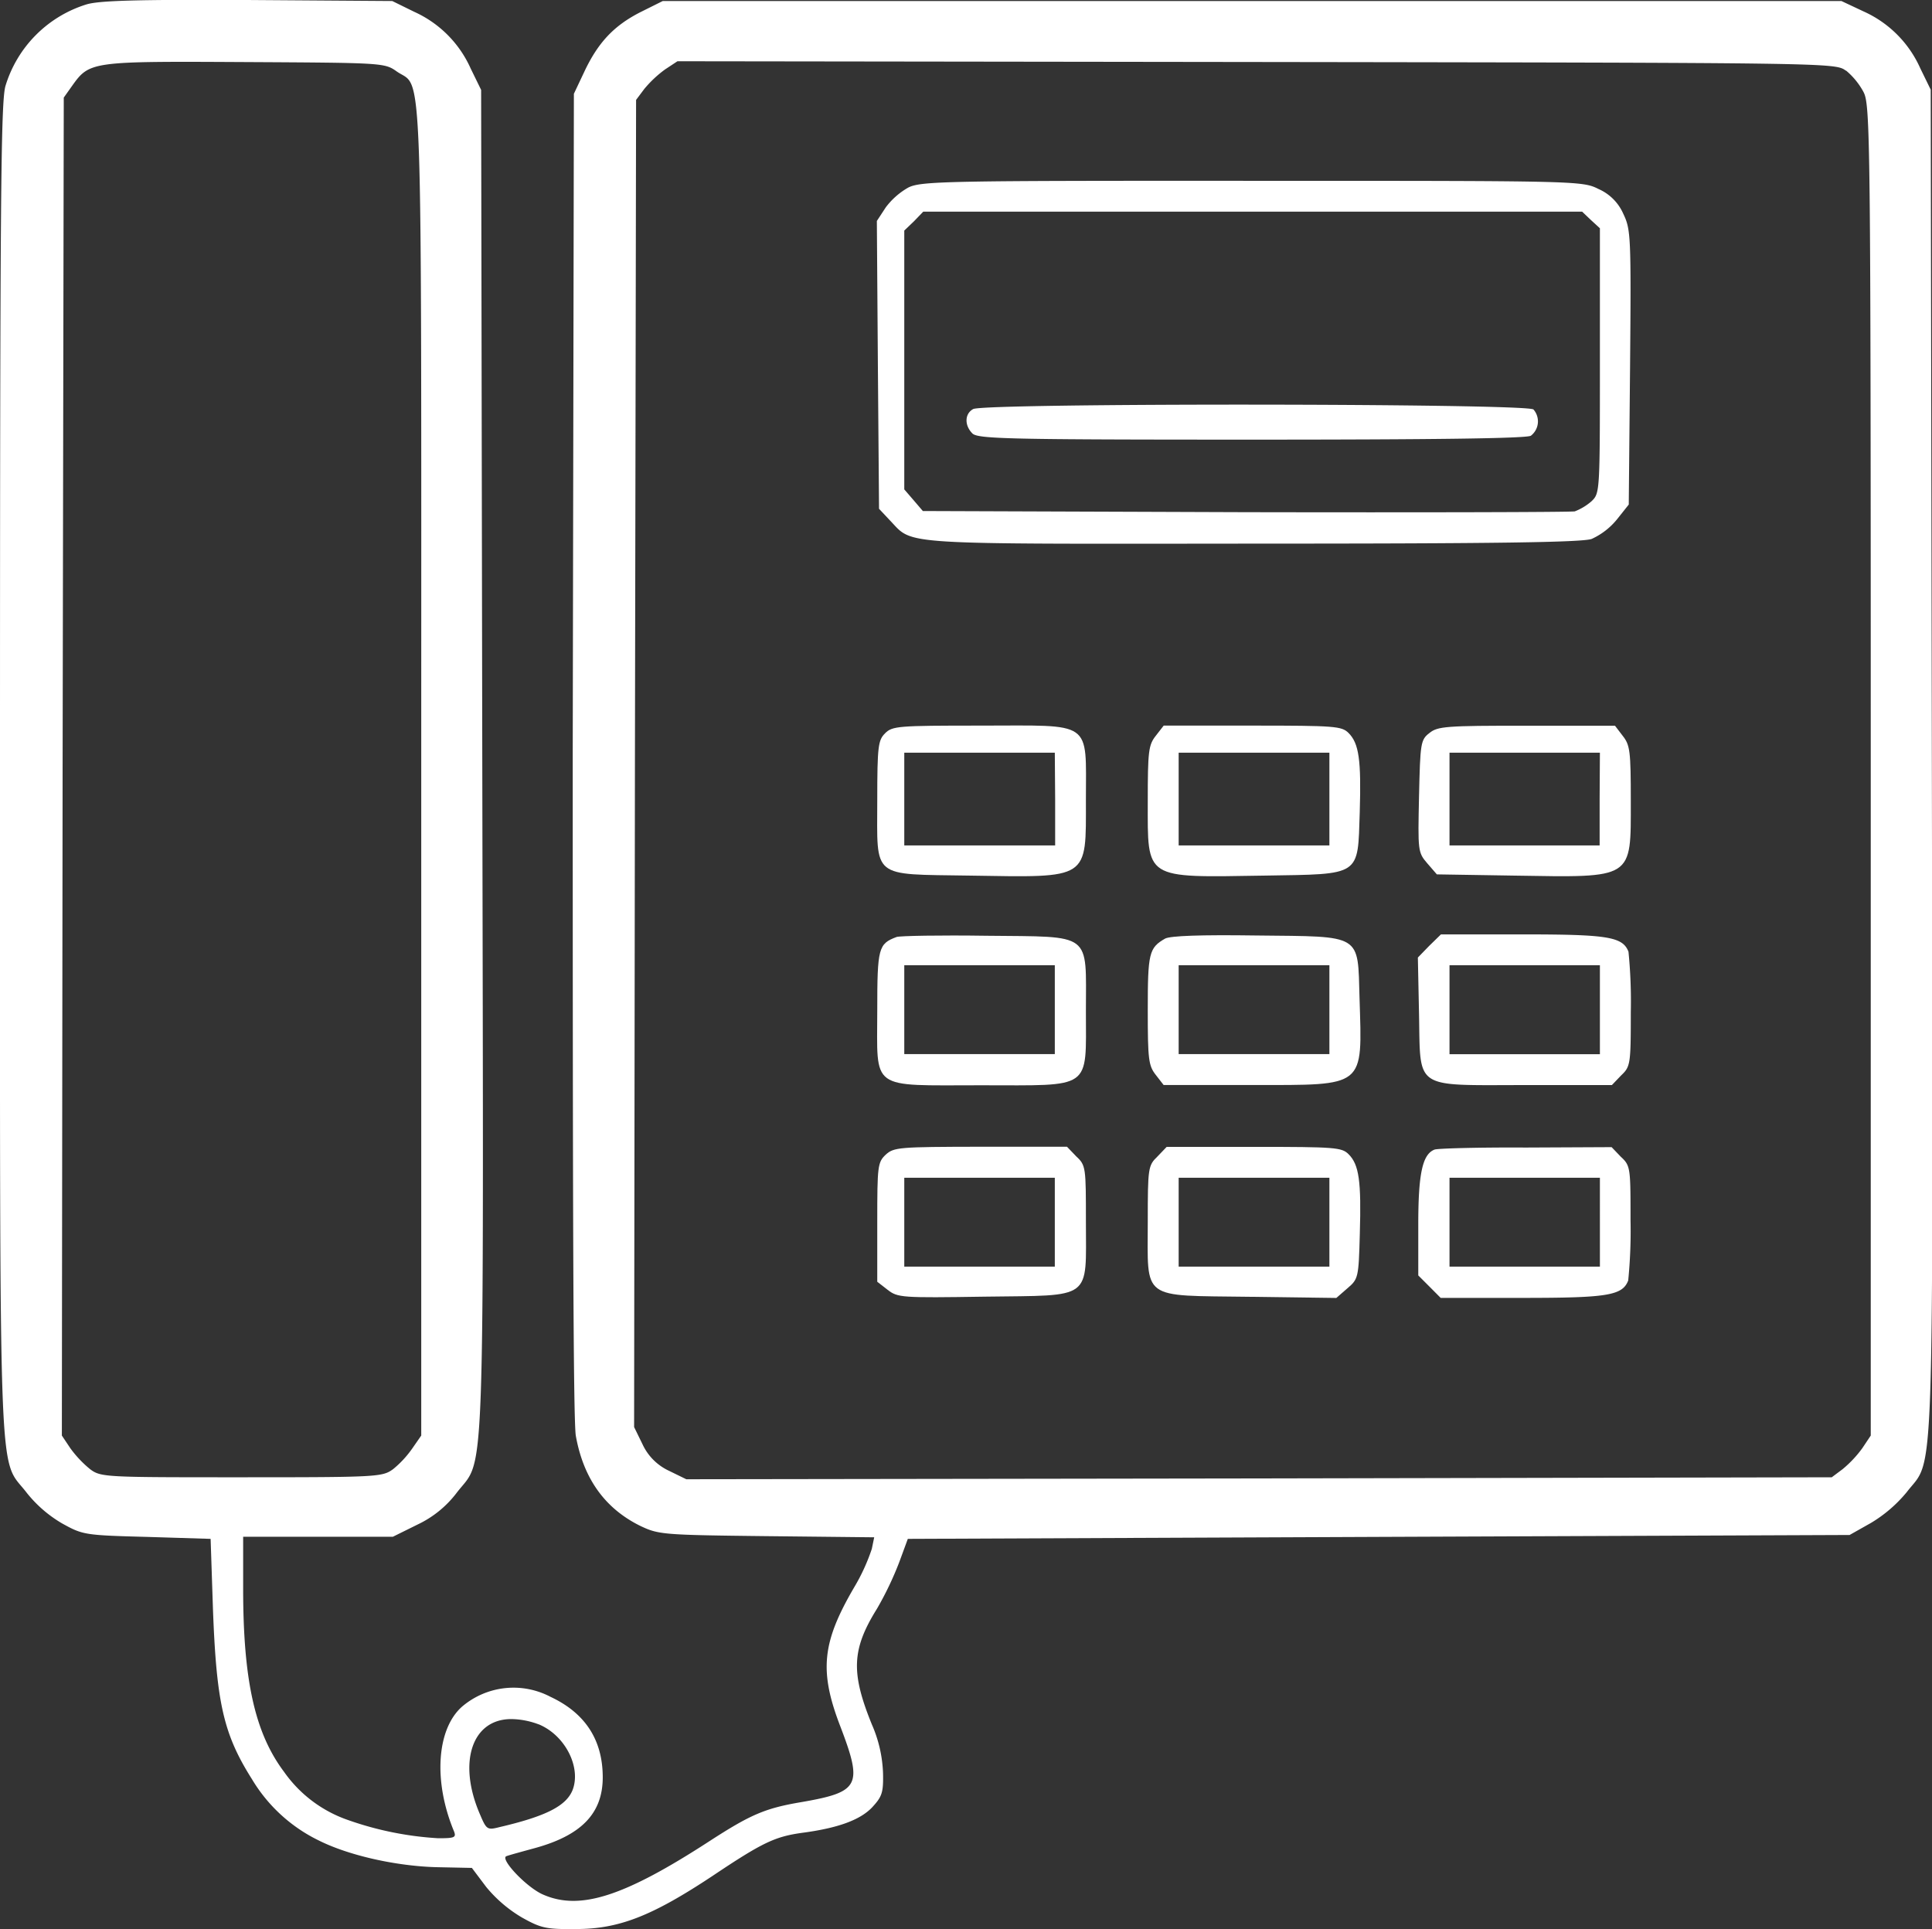
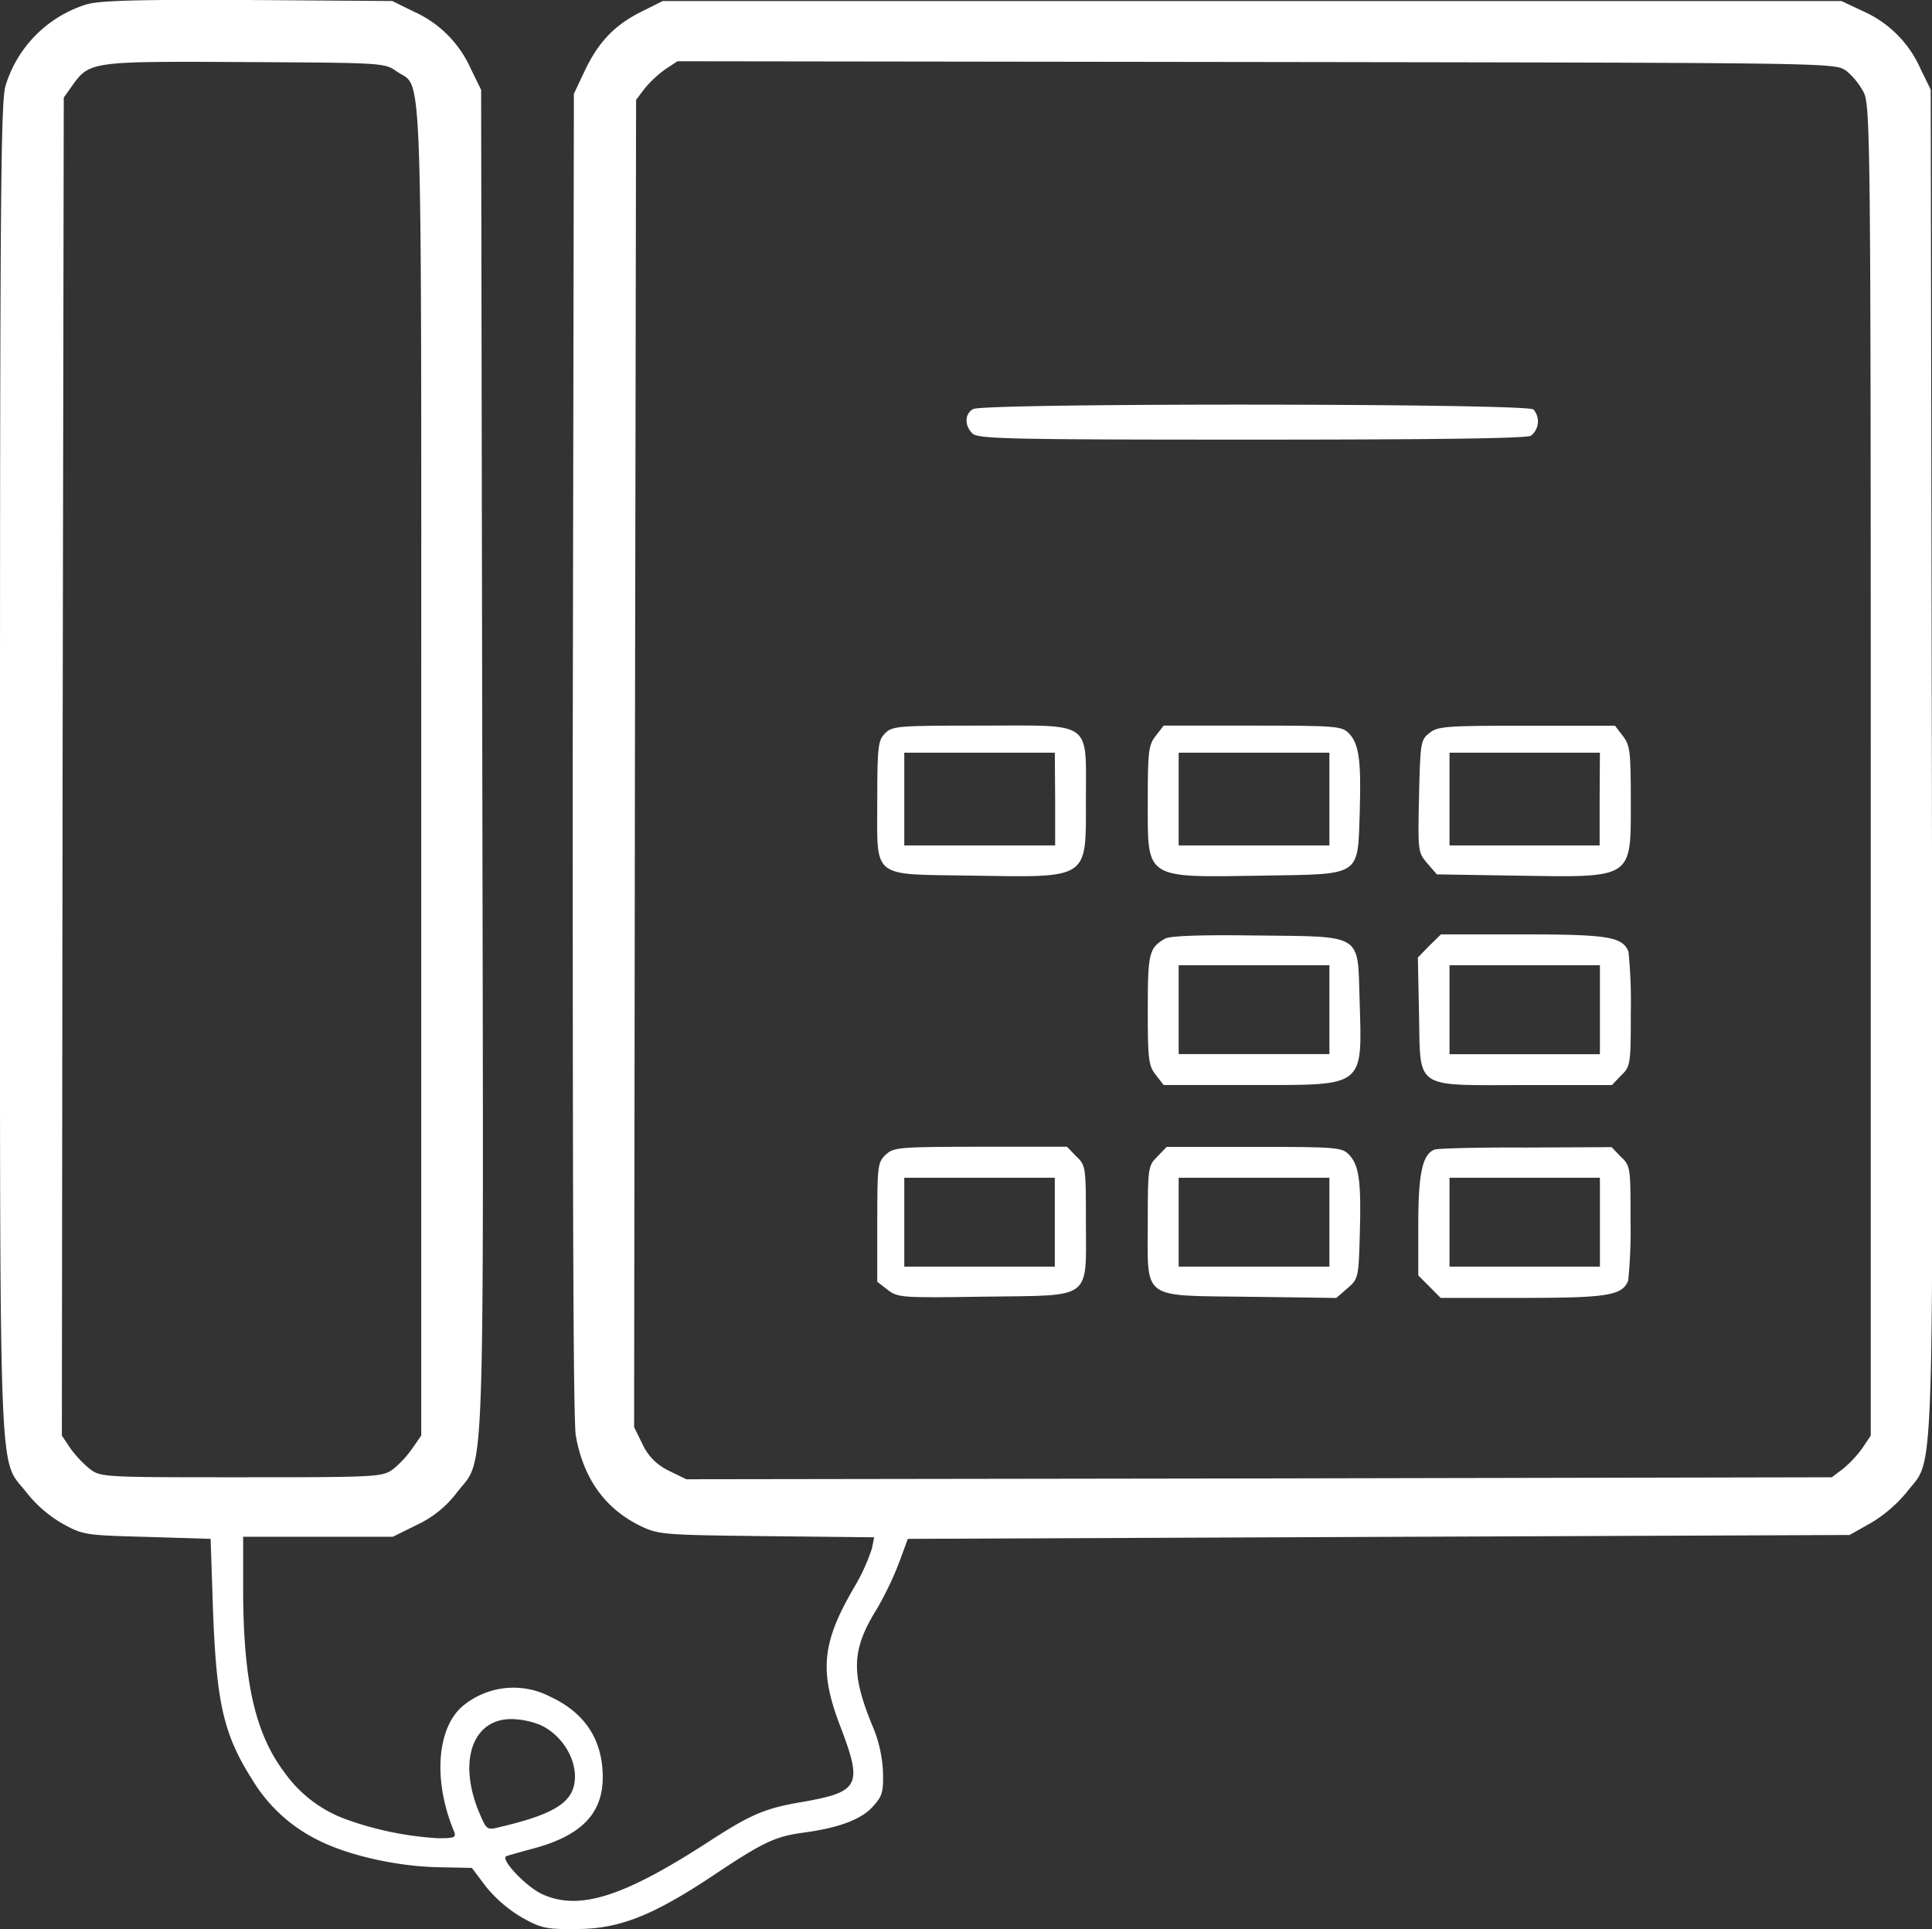
<svg xmlns="http://www.w3.org/2000/svg" id="Calque_1" data-name="Calque 1" viewBox="0 0 283.9 283.46">
  <rect x="0" y="0" width="283.9" height="283.46" fill="#333333" stroke="none" />
  <defs>
    <style>.cls-1{fill:#fff;}</style>
  </defs>
  <title>Plan de travail 2</title>
  <path class="cls-1" d="M12.67.66A18,18,0,0,0,.8,12.64C.12,15,0,29.45,0,113.15,0,222.07-.28,213.84,3.92,219.34a18.69,18.69,0,0,0,5.17,4.49c3.07,1.7,3.29,1.76,12.49,2l9.37.29.34,10.22c.51,13.86,1.54,18.46,5.74,25.1a23.28,23.28,0,0,0,9.82,9c4.43,2.22,11.36,3.75,17.21,3.92l5.28.11,2.1,2.79a19.82,19.82,0,0,0,5.23,4.48c2.84,1.59,3.57,1.76,8,1.71,6.3,0,11.18-1.94,20-7.78,7.38-4.94,9.19-5.8,13.23-6.36,5.22-.69,8.46-1.88,10.22-3.7,1.47-1.59,1.7-2.15,1.64-5a19.42,19.42,0,0,0-1.64-7.21c-3.07-7.56-3-11,.74-17a47.81,47.81,0,0,0,3.29-6.88l1.25-3.4,69.17-.29,69.22-.28,3.12-1.76a20.26,20.26,0,0,0,5.28-4.54c4.09-5.34,3.86,2.44,3.69-107.27l-.17-98.81-1.53-3.13a16.52,16.52,0,0,0-8.29-8.34L270.59.15H97.39L94.1,1.79c-3.92,2-6.25,4.49-8.29,8.86l-1.48,3.13-.17,97c0,64.06.06,98.13.46,100.23,1.13,6.25,4.26,10.62,9.42,13.18,2.73,1.3,3.24,1.36,18.63,1.53l15.79.17-.35,1.7a28.65,28.65,0,0,1-2.61,5.68c-4.71,8.07-5.16,12.27-2,20.45,3.29,8.63,2.83,9.59-5.68,11.07-5.4.91-7.5,1.82-13.63,5.79-12.44,8.07-18.91,10.17-24.31,7.84-2.44-1-6.53-5.34-5.45-5.68.46-.17,2.33-.68,4.2-1.19,6.82-1.88,9.94-5.11,9.94-10.39,0-5.46-2.55-9.43-7.66-11.82a11.66,11.66,0,0,0-13,1.42c-3.75,3.3-4.26,11-1.19,18.35.34.9.06,1-2.33,1a48.15,48.15,0,0,1-13.23-2.67,19.08,19.08,0,0,1-9.43-7.1c-4.26-5.68-6-13.4-6-26.92v-7.61h22L61.39,224a15.52,15.52,0,0,0,5.68-4.6c4.26-5.62,4,2.73,3.8-107.38L70.7,13.21l-1.53-3.13a16.52,16.52,0,0,0-8.29-8.34L57.64.15,36.35,0C19.88-.08,14.48.09,12.67.66Zm45.6,9.82c3.92,2.78,3.63-5.34,3.63,102.84v97.62l-1.3,1.87a15,15,0,0,1-2.84,3.07c-1.59,1.14-2.22,1.19-22.26,1.19s-20.67,0-22.26-1.19a16.47,16.47,0,0,1-2.9-3.07l-1.25-1.87.11-98.3.17-98.3,1.25-1.76C13.18,9,13.46,9,36.06,9.12,56.17,9.23,56.51,9.23,58.27,10.48Zm213-.11a10.74,10.74,0,0,1,2.55,3.12c1,1.88,1.08,5.68,1.08,99.72v97.73l-1.25,1.87a16.77,16.77,0,0,1-2.89,3.07l-1.59,1.19-84.16.17-84.16.12-2.56-1.25a8,8,0,0,1-3.86-3.86l-1.25-2.56.12-97.5.17-97.51,1.19-1.59a16.77,16.77,0,0,1,3.07-2.89L99.55,9l85.07.11C269.12,9.23,269.68,9.23,271.22,10.37Zm-192.11,243c3.86,1.59,6.24,6.25,5,9.6-.91,2.38-3.92,3.91-10.74,5.5-1.81.46-1.93.4-2.89-1.87-3.3-7.61-1.2-14,4.6-14A11.71,11.71,0,0,1,79.11,253.36Z" />
-   <path class="cls-1" d="M133.45,27.57a10.8,10.8,0,0,0-3.29,2.9l-1.31,2L129,53.58l.17,21.18,1.71,1.82c3.35,3.52.85,3.35,53.21,3.3,35.54,0,48.38-.18,49.8-.69a10.28,10.28,0,0,0,3.69-2.84l1.76-2.21L239.53,54c.17-19.48.11-20.27-1-22.6a7.08,7.08,0,0,0-3.64-3.63c-2.38-1.2-3.06-1.2-50.93-1.2C138.9,26.55,135.33,26.61,133.45,27.57Zm100.34,4.77,1.31,1.2V53c0,19.42,0,19.47-1.25,20.67a8.36,8.36,0,0,1-2.44,1.47c-.62.12-22.43.17-48.44.12l-47.36-.17-1.36-1.59-1.37-1.59V33.88l1.42-1.36,1.37-1.42h96.82Z" />
  <path class="cls-1" d="M143,60.11c-1.25.68-1.3,2.39-.11,3.58.79.8,5.28.91,40.89.91,26.52,0,40.43-.17,41.17-.57a2.66,2.66,0,0,0,.39-3.86C224.42,59.26,144.47,59.2,143,60.11Z" />
  <path class="cls-1" d="M130.05,107.76c-1,1-1.14,1.87-1.14,9.82,0,11.64-1,10.85,13.57,11.08,17.72.28,17.09.68,17.09-11.14s1.14-10.9-15.5-10.9C131.92,106.62,131.12,106.68,130.05,107.76Zm25,9.65v6.82H132.88V110.6H155Z" />
  <path class="cls-1" d="M169.85,108.1c-1.08,1.36-1.19,2.27-1.19,9.65,0,11.59-.62,11.19,17.15,10.91,14.31-.23,13.69.17,14-9.32.23-7.66-.11-10.11-1.65-11.64-1-1-2-1.08-14.08-1.08H171Zm25.5,9.31v6.82H173.2V110.6h22.15Z" />
  <path class="cls-1" d="M210.06,107.7c-1.31,1-1.36,1.48-1.54,9.31-.17,8-.17,8.24,1.2,9.83l1.42,1.64,11.3.18c17.71.28,17.2.62,17.2-11,0-7.27-.11-8.18-1.19-9.54l-1.13-1.48h-13C212.44,106.62,211.25,106.74,210.06,107.7Zm25,9.71v6.82H213V110.6H235.1Z" />
-   <path class="cls-1" d="M131.75,137.68c-2.67,1-2.84,1.59-2.84,10.79,0,11.87-1.25,11,15.22,11s15.44.8,15.44-10.9,1.08-10.9-14.59-11.07C138.17,137.4,132.2,137.51,131.75,137.68ZM155,148.36v6.53H132.88V141.83H155Z" />
  <path class="cls-1" d="M171.22,137.91c-2.39,1.36-2.56,2.16-2.56,10.51,0,7.27.11,8.17,1.19,9.54l1.14,1.47h13.06c16.69,0,16.13.46,15.73-12.72-.28-9.59.51-9.08-15.11-9.25C176.38,137.34,172,137.51,171.22,137.91Zm24.13,10.45v6.53H173.2V141.83h22.15Z" />
  <path class="cls-1" d="M210,139l-1.65,1.7.17,8.29c.23,11.25-.9,10.45,15.62,10.45h12.72l1.36-1.42c1.37-1.3,1.42-1.64,1.42-9.31a73.76,73.76,0,0,0-.34-8.86c-.85-2.21-3.06-2.55-15.56-2.55h-12Zm25.1,9.37v6.53H213V141.83H235.1Z" />
  <path class="cls-1" d="M130.16,169.66c-1.19,1.13-1.25,1.64-1.25,9.93v8.75l1.53,1.19c1.48,1.14,2,1.19,14.26,1,16-.22,14.87.63,14.87-11.07,0-7.89,0-8.23-1.42-9.54l-1.36-1.42H144.07C132.09,168.52,131.35,168.58,130.16,169.66ZM155,179.59v6.53H132.88V173.06H155Z" />
  <path class="cls-1" d="M170.08,169.94c-1.36,1.31-1.42,1.65-1.42,9.54,0,11.7-1.14,10.85,14.94,11.07l12.77.17L198,189.3c1.59-1.36,1.65-1.53,1.82-8,.23-7.73-.11-10.17-1.65-11.7-1-1-1.93-1.08-13.85-1.08H171.44Zm25.27,9.65v6.53H173.2V173.06h22.15Z" />
  <path class="cls-1" d="M210.8,168.92c-1.76.68-2.39,3.46-2.39,11v7.49l1.65,1.65,1.64,1.65h12c12.5,0,14.71-.34,15.56-2.56a73.76,73.76,0,0,0,.34-8.86c0-7.66,0-8-1.42-9.31l-1.36-1.42-12.66.06C217.21,168.58,211.19,168.75,210.8,168.92Zm24.3,10.67v6.53H213V173.06H235.1Z" />
</svg>